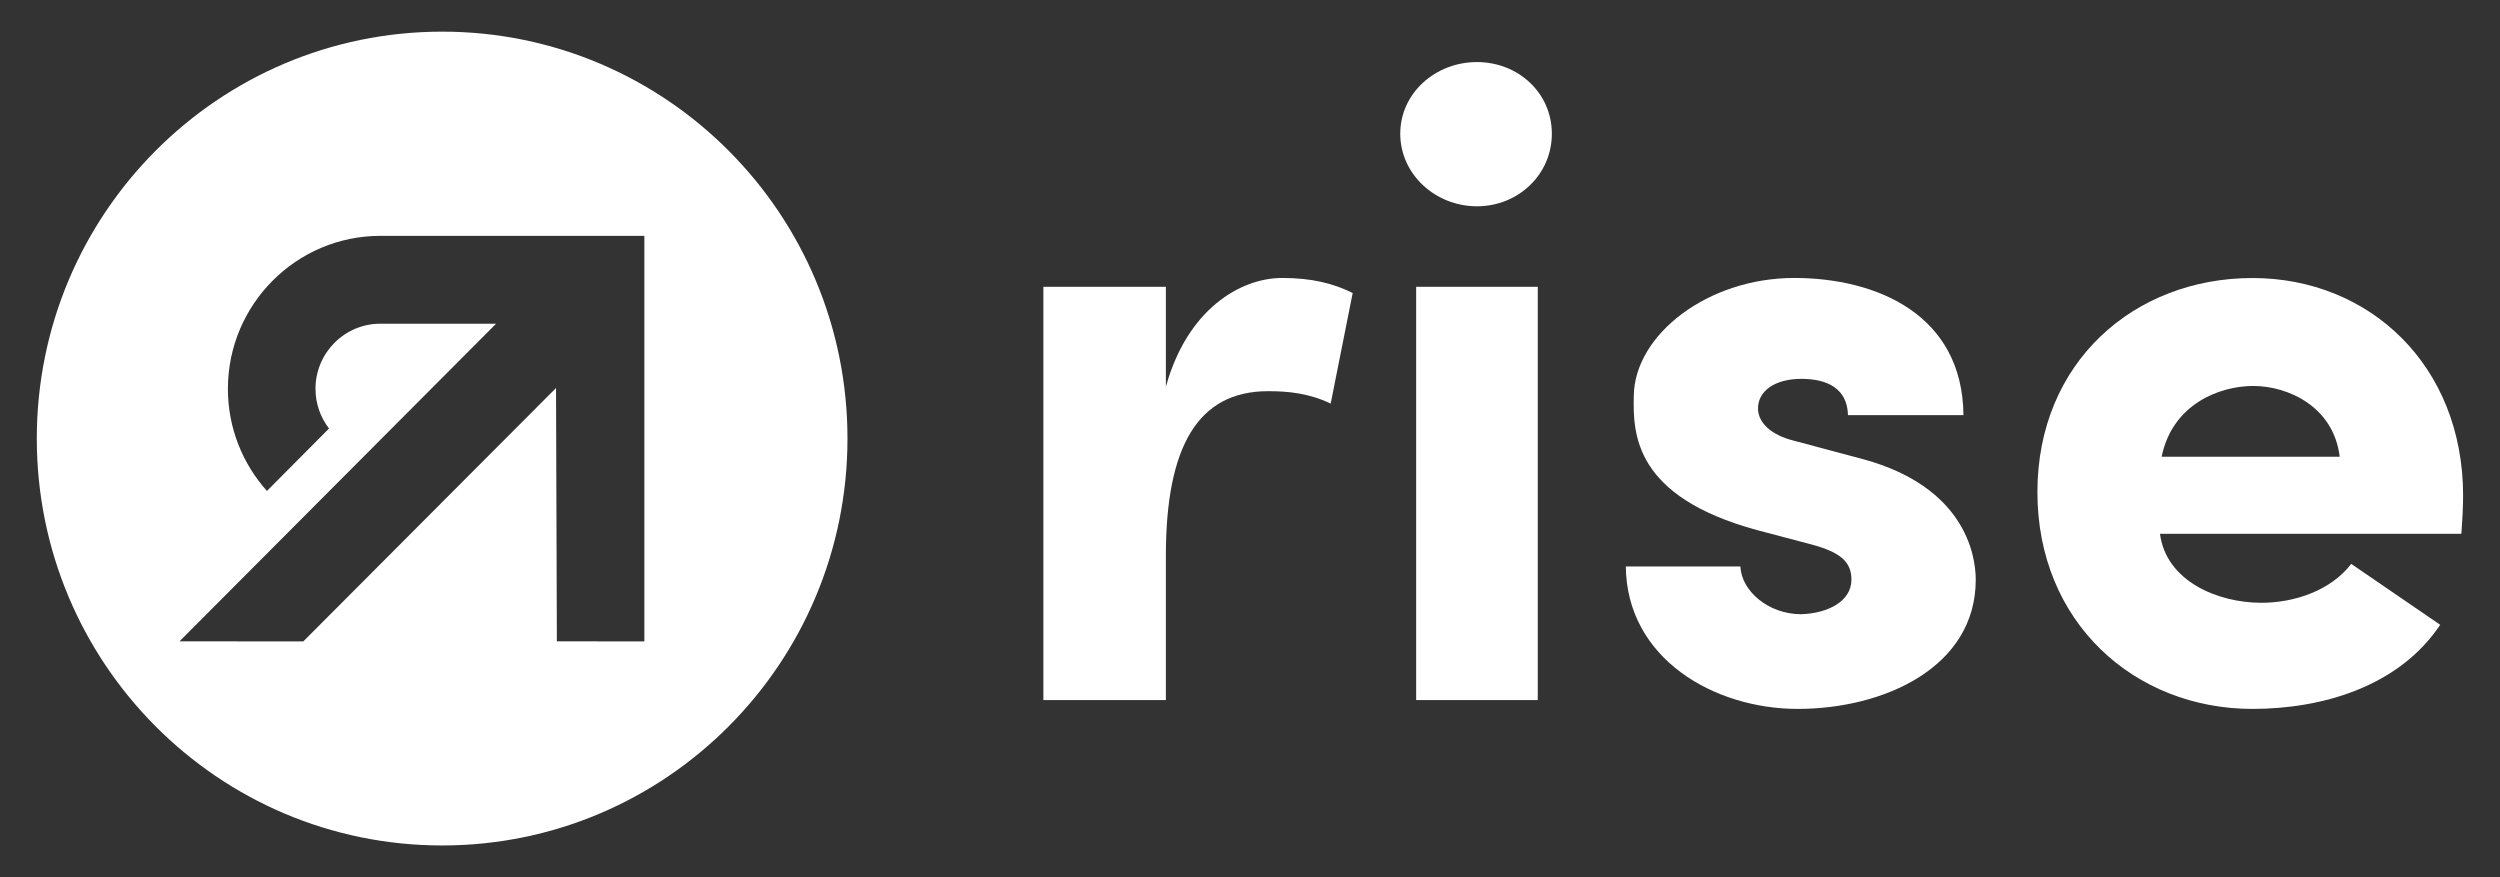
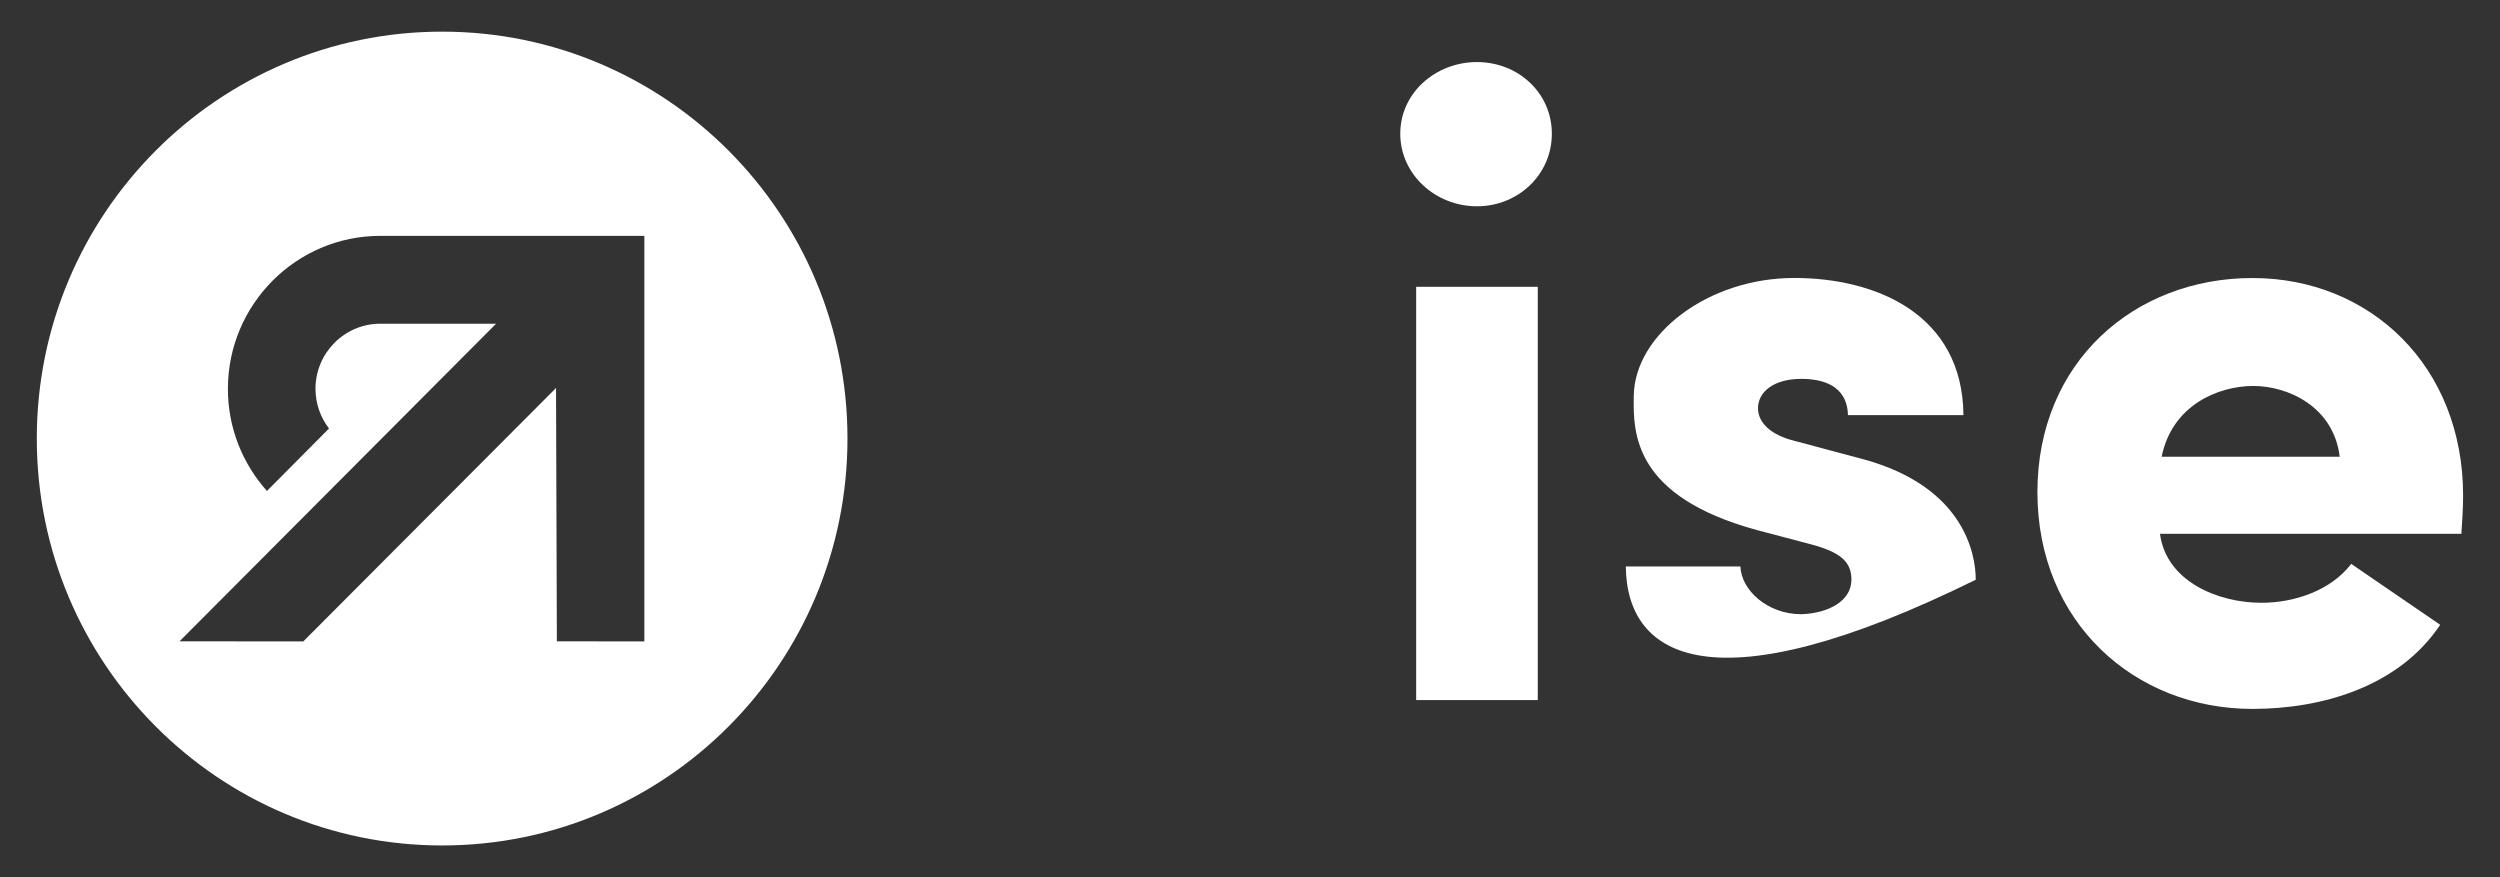
<svg xmlns="http://www.w3.org/2000/svg" width="114" height="40" viewBox="0 0 114 40" fill="none">
  <rect x="0" y="0" width="114" height="40" fill="#333333" stroke="none" />
  <path d="M20.162 1.443C9.955 1.443 1.678 9.75 1.678 19.997C1.678 30.243 9.952 38.553 20.162 38.553C30.368 38.553 38.645 30.246 38.645 19.997C38.645 9.75 30.371 1.443 20.162 1.443ZM25.393 29.245L25.355 17.692L13.831 29.248L8.185 29.245L22.622 14.761H17.343C15.712 14.761 14.386 16.093 14.386 17.73C14.386 18.41 14.617 19.037 15.003 19.539L12.172 22.388C11.067 21.151 10.392 19.52 10.392 17.733C10.392 13.886 13.508 10.755 17.343 10.755H29.383V29.248L25.393 29.245Z" fill="white" />
-   <path d="M53.164 31.922H47.578V13.079H53.164V17.638C54.13 14.128 56.54 12.675 58.468 12.675C59.795 12.675 60.799 12.917 61.682 13.362L60.679 18.404C59.675 17.921 58.709 17.838 57.825 17.838C54.611 17.838 53.164 20.381 53.164 25.344V31.922Z" fill="white" />
  <path d="M67.348 2.83C69.235 2.83 70.764 4.241 70.764 6.098C70.764 7.954 69.238 9.407 67.348 9.407C65.46 9.407 63.852 7.954 63.852 6.098C63.852 4.241 65.46 2.83 67.348 2.83ZM70.122 31.922H64.577V13.079H70.122V31.922Z" fill="white" />
-   <path d="M80.128 24.174C74.501 22.642 74.463 19.777 74.501 18.042C74.542 15.257 77.876 12.675 81.816 12.675C85.552 12.675 89.492 14.328 89.533 18.929H84.267C84.226 17.517 83.022 17.276 82.136 17.276C80.929 17.276 80.125 17.841 80.166 18.687C80.207 19.253 80.689 19.816 81.813 20.099L84.989 20.947C89.53 22.197 90.094 25.223 90.094 26.435C90.094 30.428 85.913 32.326 81.974 32.326C78.155 32.326 74.178 30.027 74.137 25.831H79.362C79.403 26.921 80.606 28.008 82.136 28.008C83.38 27.967 84.425 27.404 84.425 26.435C84.425 25.627 83.944 25.185 82.576 24.82L80.128 24.174Z" fill="white" />
+   <path d="M80.128 24.174C74.501 22.642 74.463 19.777 74.501 18.042C74.542 15.257 77.876 12.675 81.816 12.675C85.552 12.675 89.492 14.328 89.533 18.929H84.267C84.226 17.517 83.022 17.276 82.136 17.276C80.929 17.276 80.125 17.841 80.166 18.687C80.207 19.253 80.689 19.816 81.813 20.099L84.989 20.947C89.53 22.197 90.094 25.223 90.094 26.435C78.155 32.326 74.178 30.027 74.137 25.831H79.362C79.403 26.921 80.606 28.008 82.136 28.008C83.38 27.967 84.425 27.404 84.425 26.435C84.425 25.627 83.944 25.185 82.576 24.82L80.128 24.174Z" fill="white" />
  <path d="M111.273 28.491C109.386 31.315 105.886 32.326 102.713 32.326C97.327 32.326 92.906 28.371 92.906 22.442C92.906 16.509 97.327 12.678 102.713 12.678C108.059 12.678 112.318 16.672 112.318 22.604C112.318 23.087 112.277 23.853 112.239 24.34H98.495C98.777 26.517 101.149 27.487 103.116 27.487C104.642 27.487 106.292 26.921 107.216 25.713L111.273 28.491ZM106.691 20.827C106.409 18.528 104.319 17.6 102.751 17.6C101.184 17.6 99.053 18.449 98.571 20.827H106.691Z" fill="white" />
</svg>